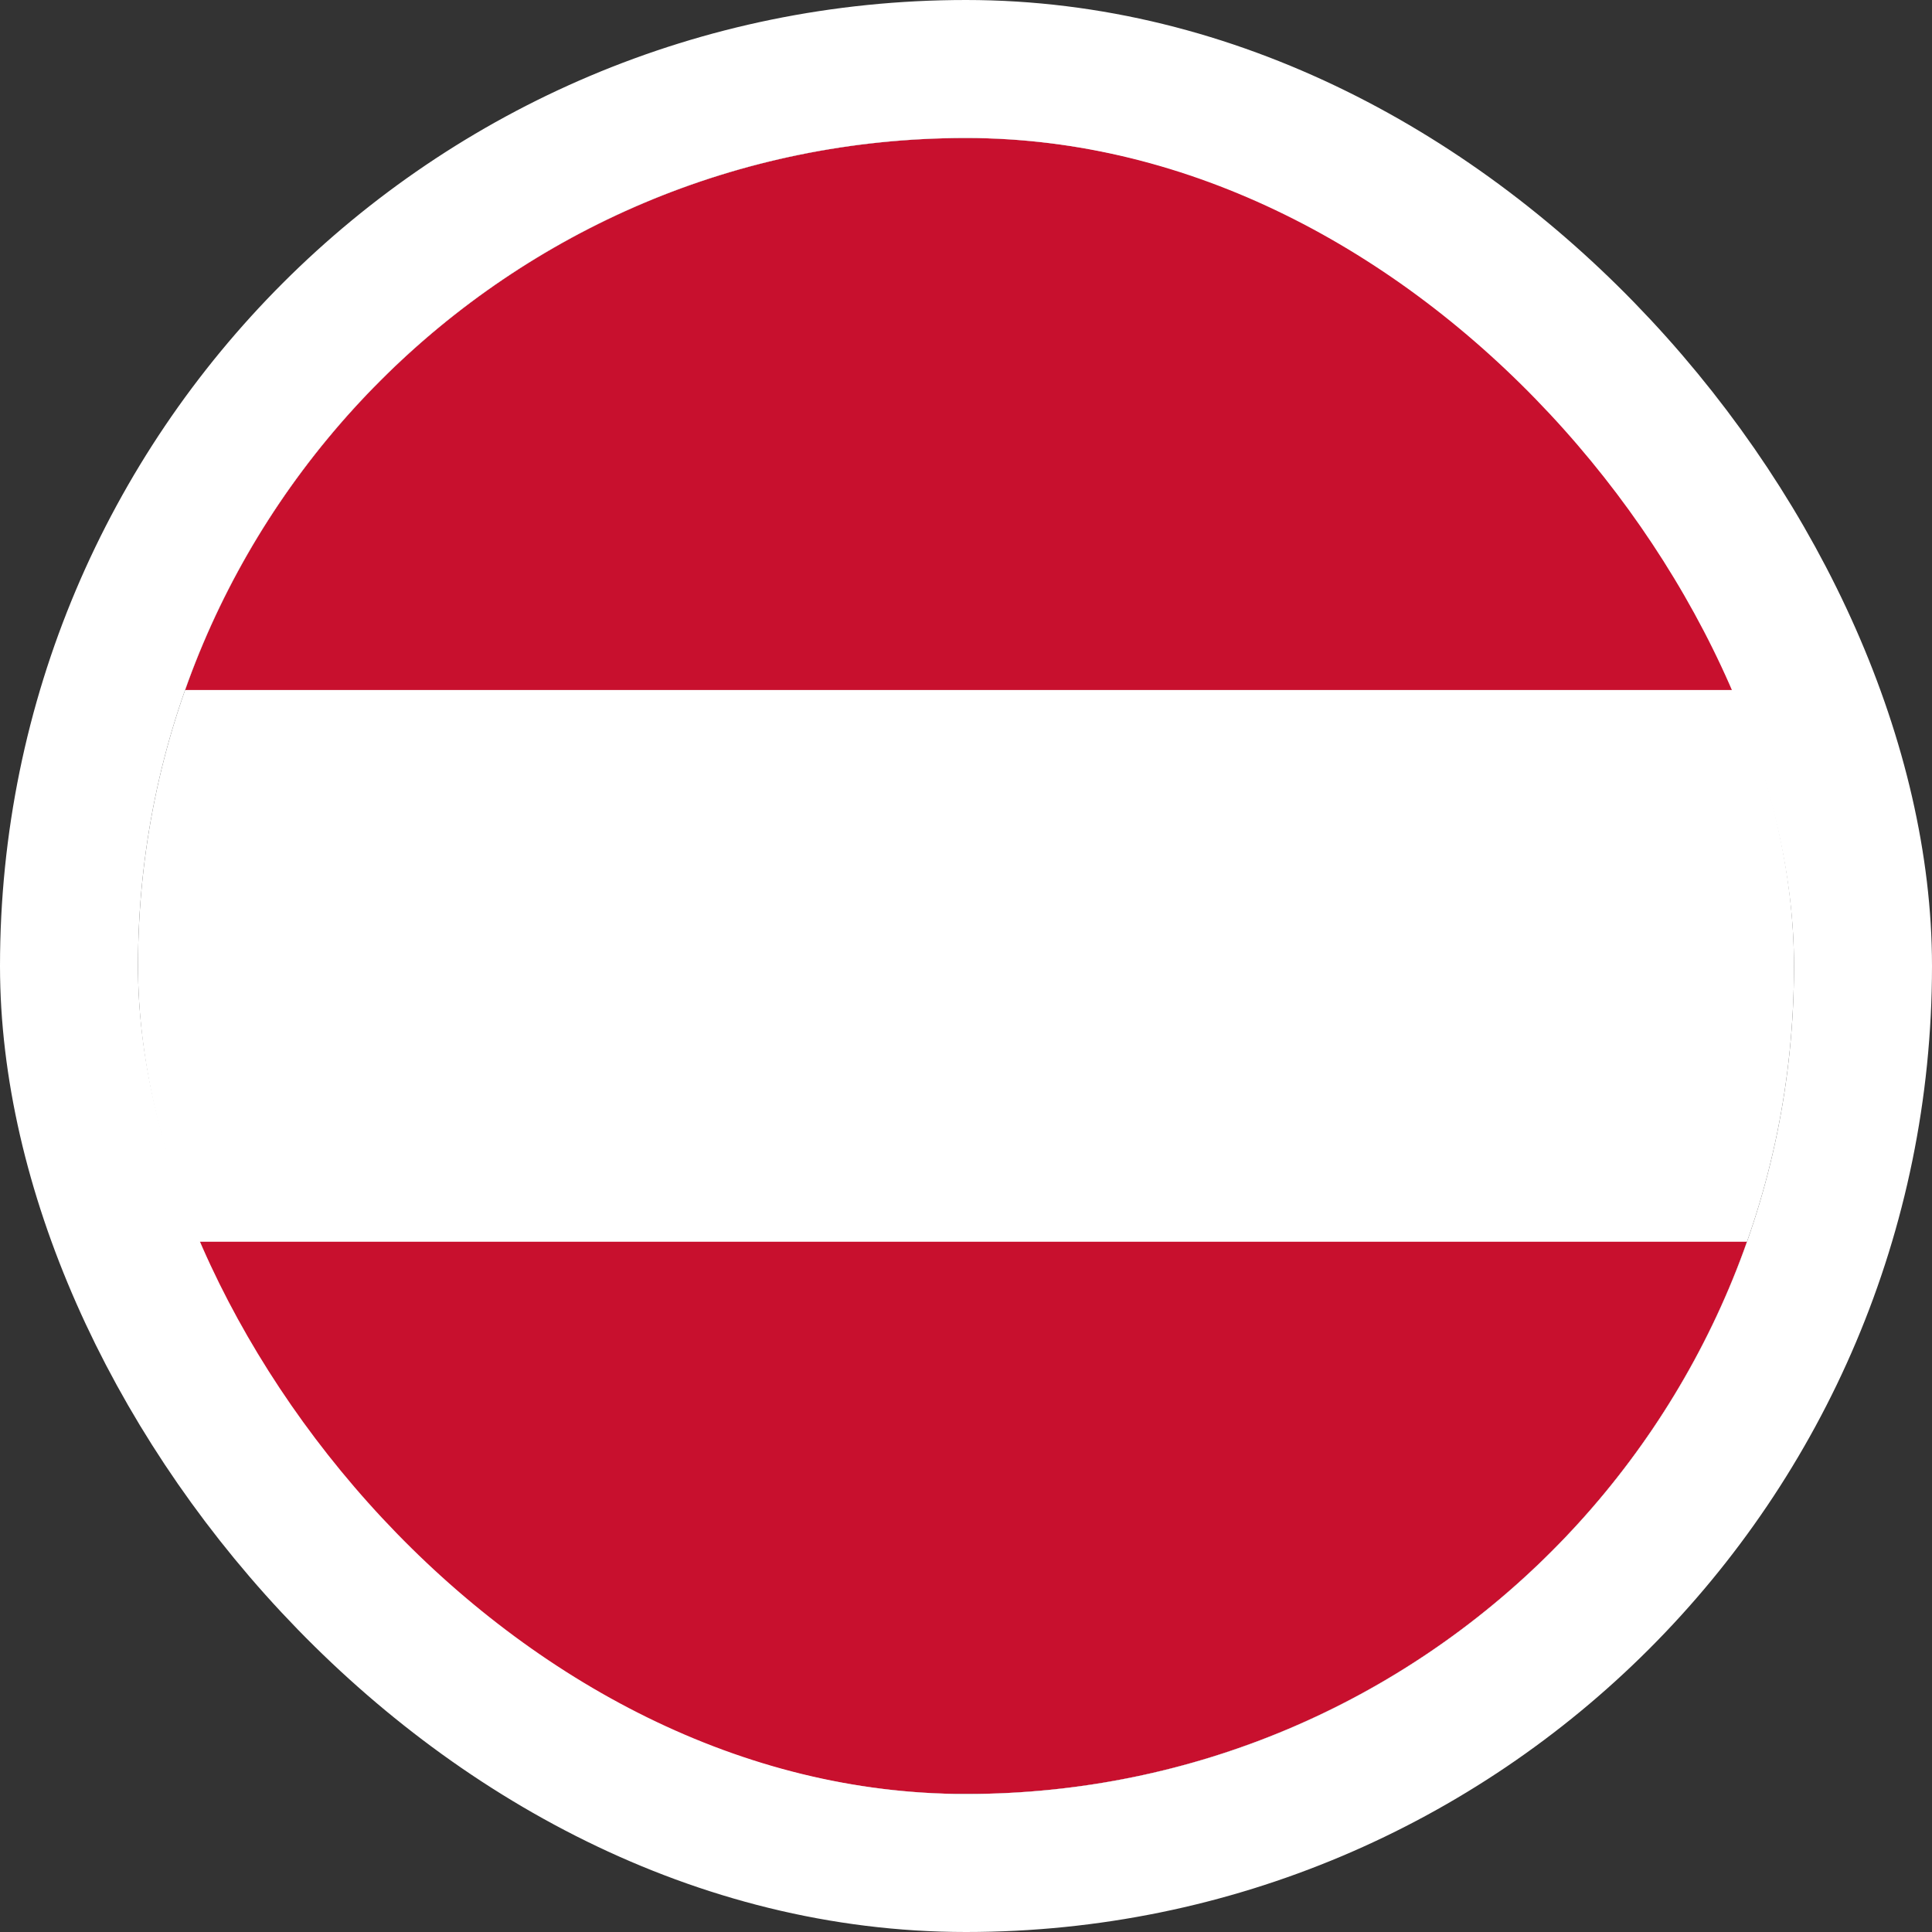
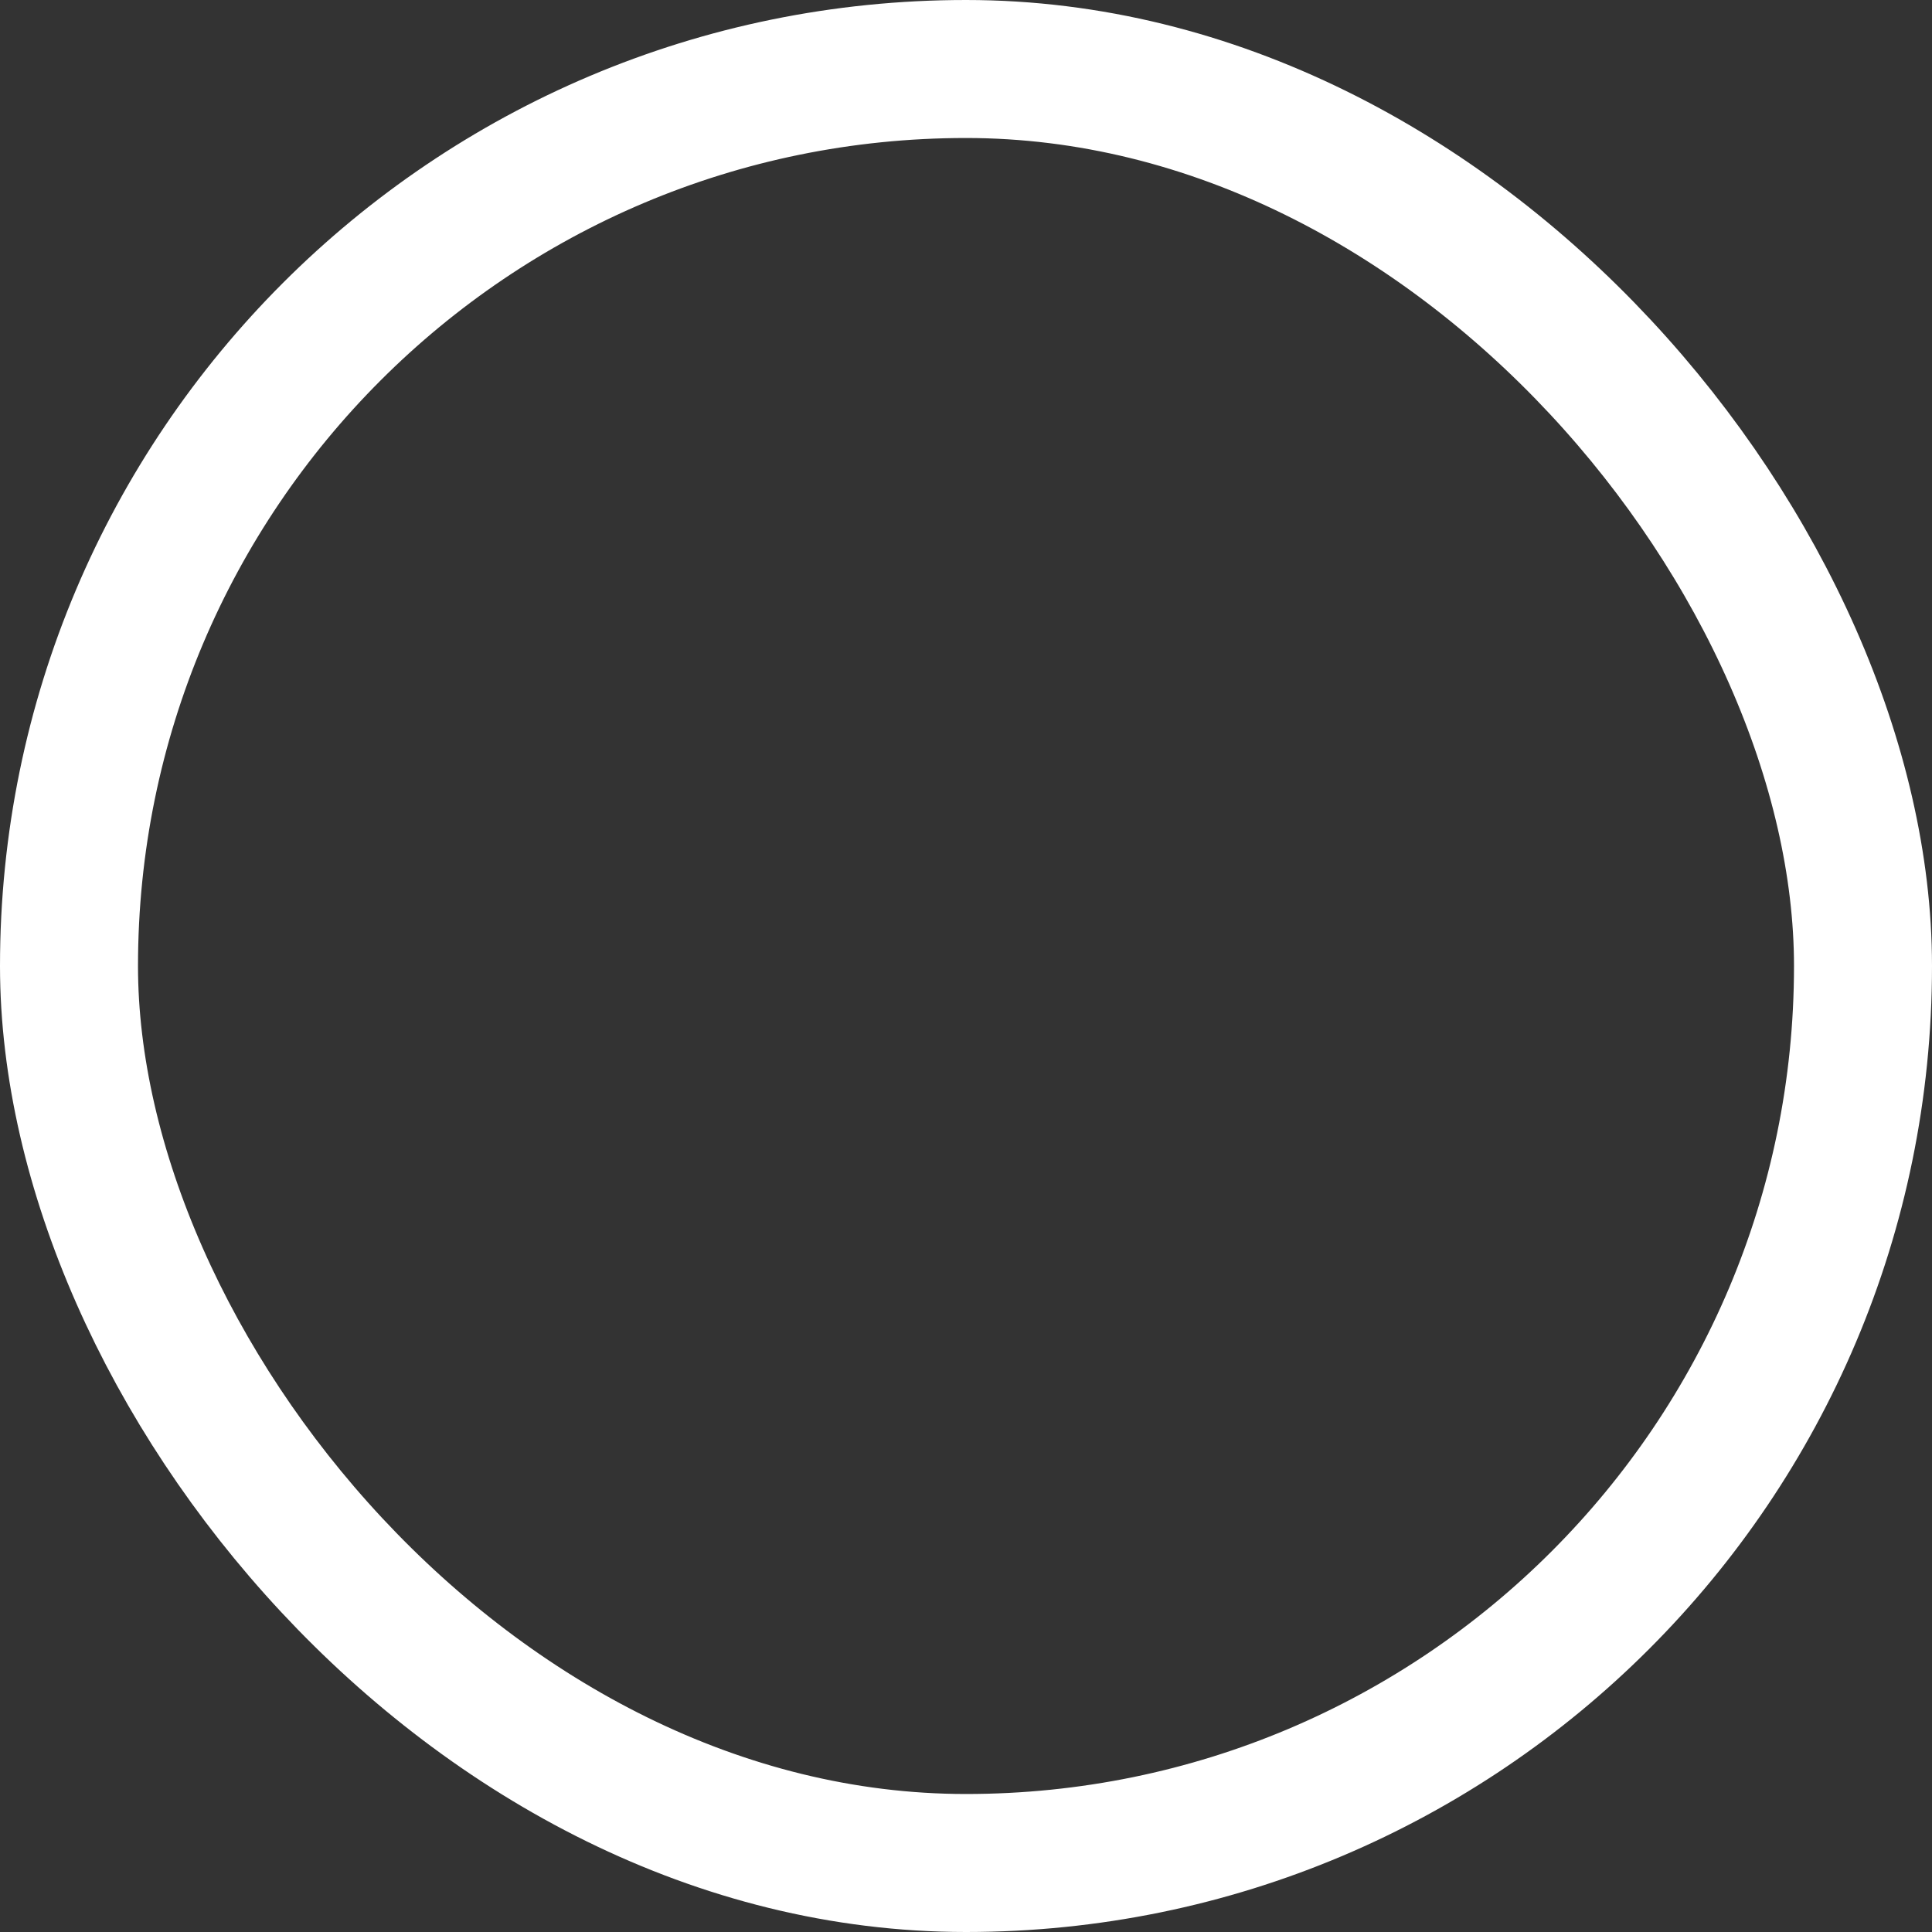
<svg xmlns="http://www.w3.org/2000/svg" width="14" height="14" viewBox="0 0 14 14" fill="none">
  <rect x="0" y="0" width="14" height="14" fill="#333333" stroke="none" />
  <g clip-path="url(#clip0_5540_33232)">
-     <path fill-rule="evenodd" clip-rule="evenodd" d="M17 13H1V1H17V13Z" fill="white" />
-     <path fill-rule="evenodd" clip-rule="evenodd" d="M17 12.998H1V8.998H17V12.998ZM17 5H1V1H17V5Z" fill="#C8102E" />
-   </g>
+     </g>
  <rect x="0.5" y="0.5" width="13" height="13" rx="6.5" stroke="white" />
  <defs>
    <clipPath id="clip0_5540_33232">
-       <rect x="1" y="1" width="12" height="12" rx="6" fill="white" />
-     </clipPath>
+       </clipPath>
  </defs>
</svg>